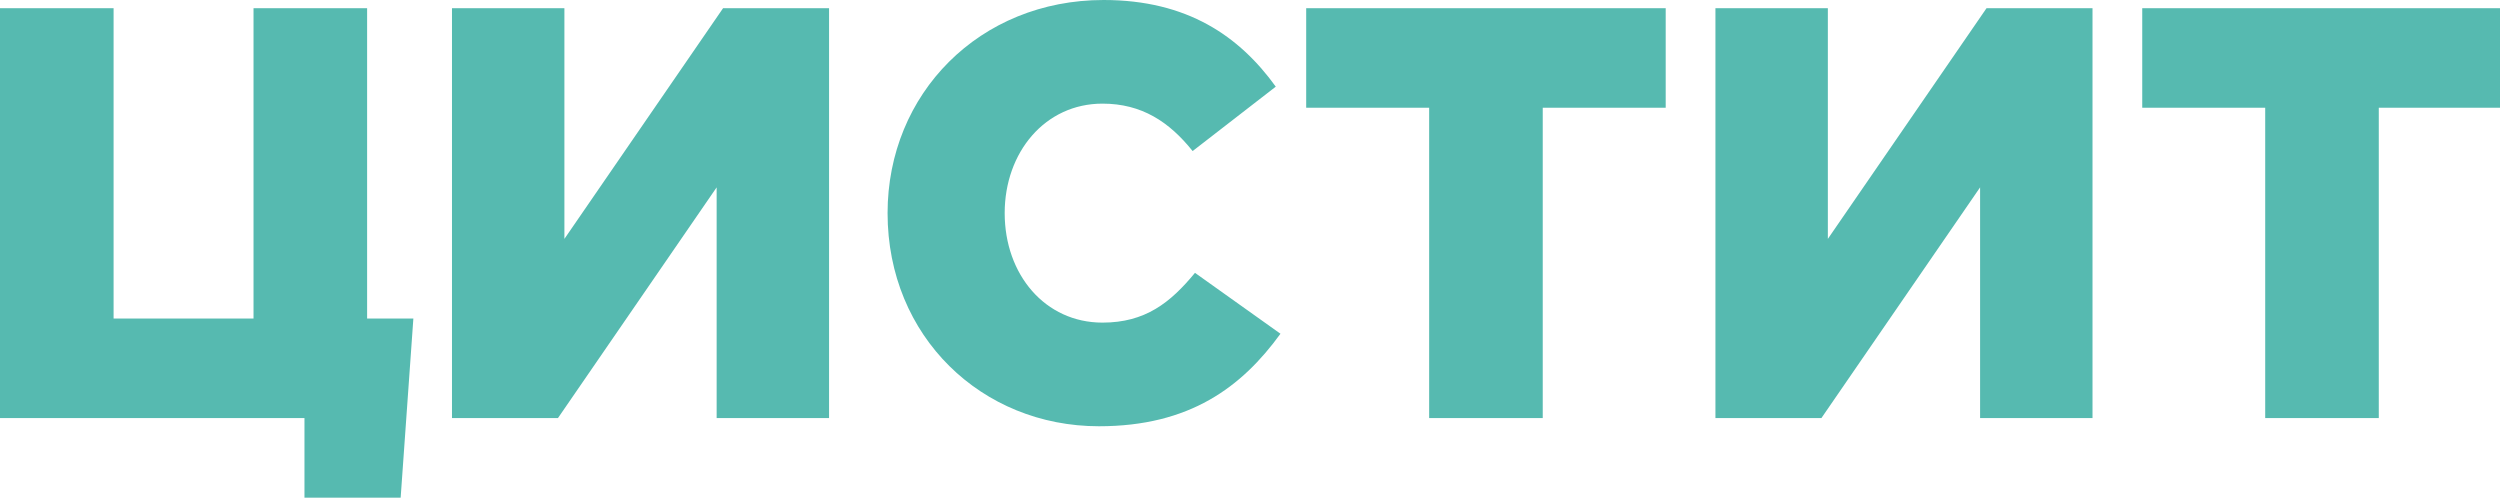
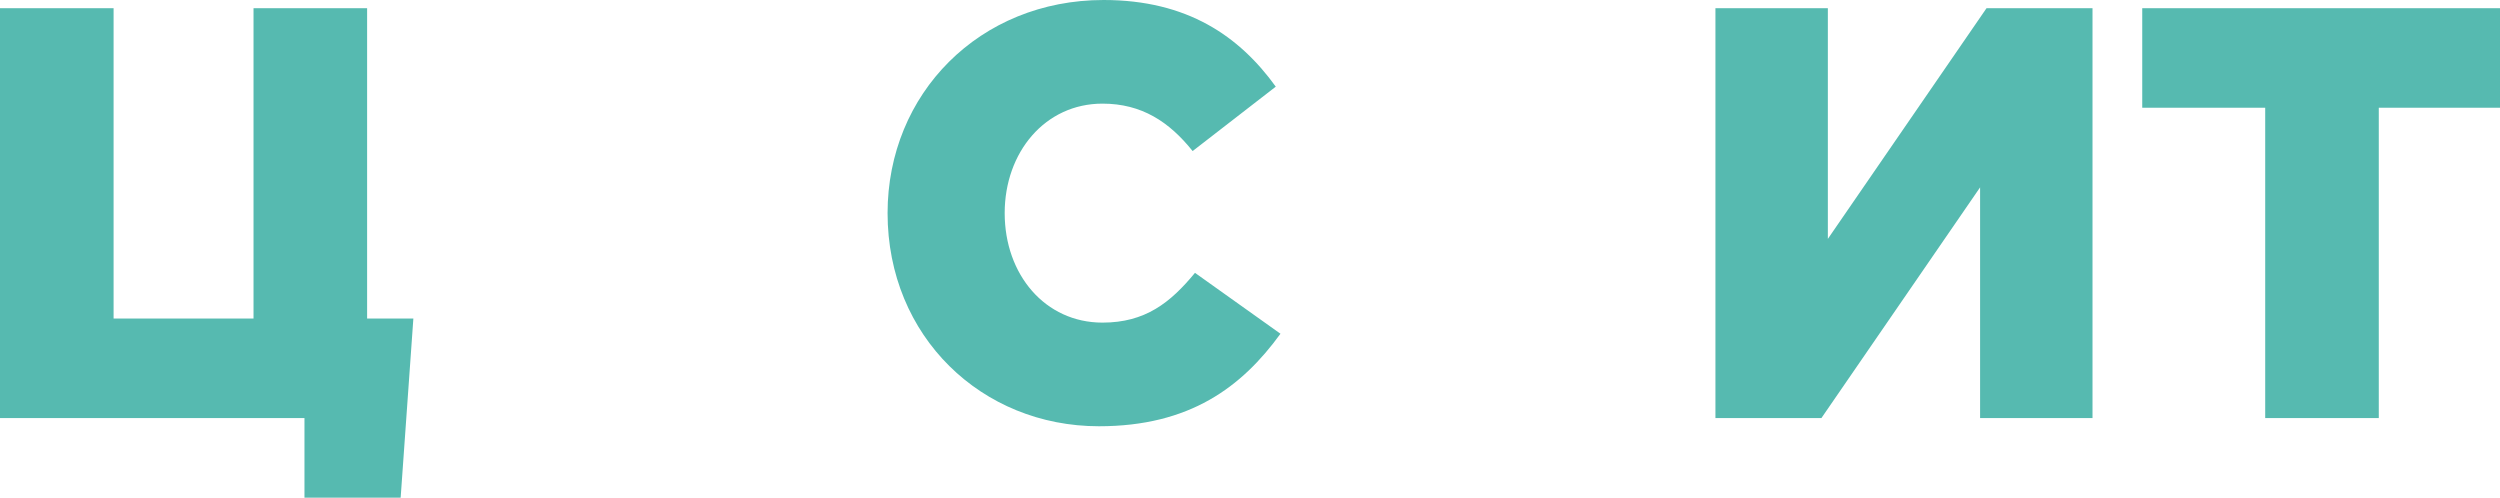
<svg xmlns="http://www.w3.org/2000/svg" x="0px" y="0px" width="427px" height="85px" viewBox="0 0 427 85" xml:space="preserve">
  <defs> </defs>
  <path fill="#56BAB0" d="M52.003,71.404H0V1.4h19.401v53.002h23.901V1.4h19.401v53.002 h7.9l-2.2,31.002H52.003V71.404z" />
-   <path fill="#56BAB0" d="M77.199,1.4h19.201v39.402l27.102-39.402h18.102v70.004h-19.201 V32.002L95.301,71.404H77.199V1.4z" />
  <path fill="#56BAB0" d="M151.598,36.402C151.598,16,167.299,0,188.5,0 c14.301,0,23.202,6.199,29.402,14.801l-14.201,11c-4-5-8.7-8.1-15.4-8.1 c-9.801,0-16.701,8.301-16.701,18.701c0,10.5,6.9,18.701,16.701,18.701 c7.3,0,11.601-3.4,15.801-8.502l14.601,10.402 c-6.601,9.1-15.501,15.801-31.002,15.801 C167.699,72.805,151.598,57.504,151.598,36.402z" />
-   <path fill="#56BAB0" d="M244.099,18.4h-21.002v-17h61.404v17h-21.002v53.004h-19.4V18.4z" />
  <path fill="#56BAB0" d="M292.996,1.4h19.201v39.402l27.102-39.402h18.102v70.004h-19.201 V32.002l-27.102,39.402h-18.102V1.4z" />
  <path fill="#56BAB0" d="M386.896,18.4h-21.002v-17h61.404v17H406.297v53.004h-19.4V18.4z" />
</svg>